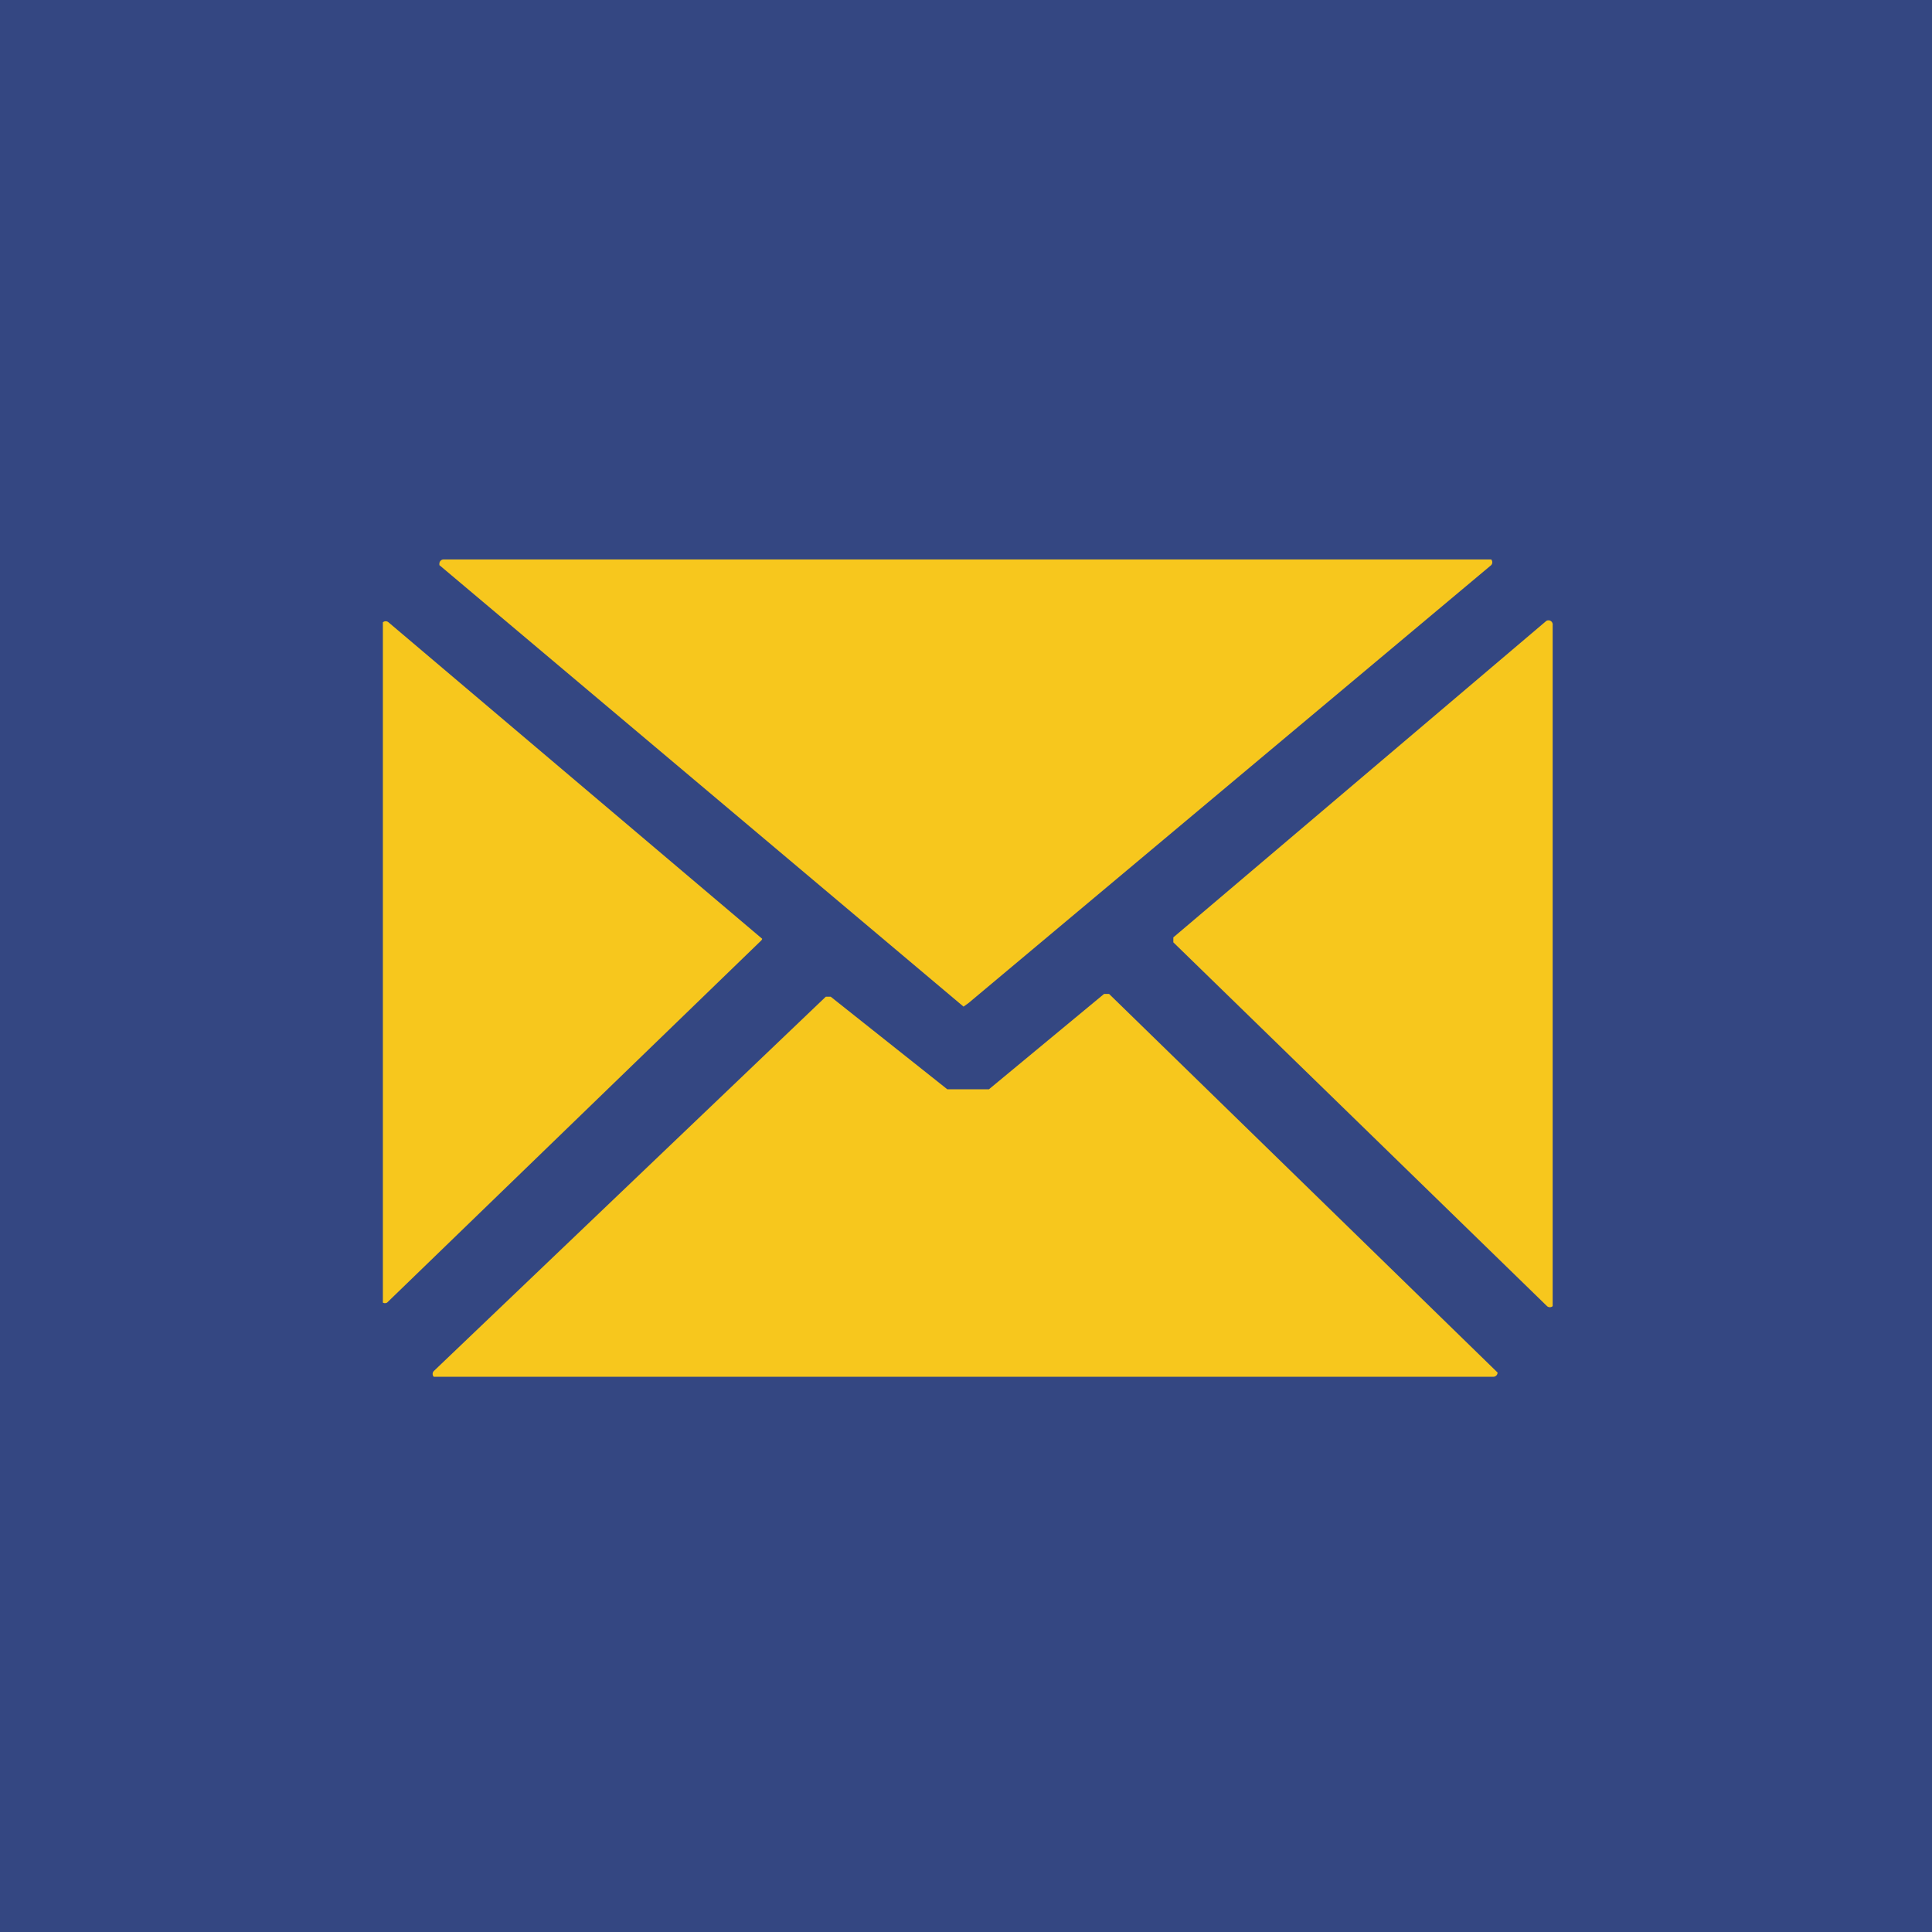
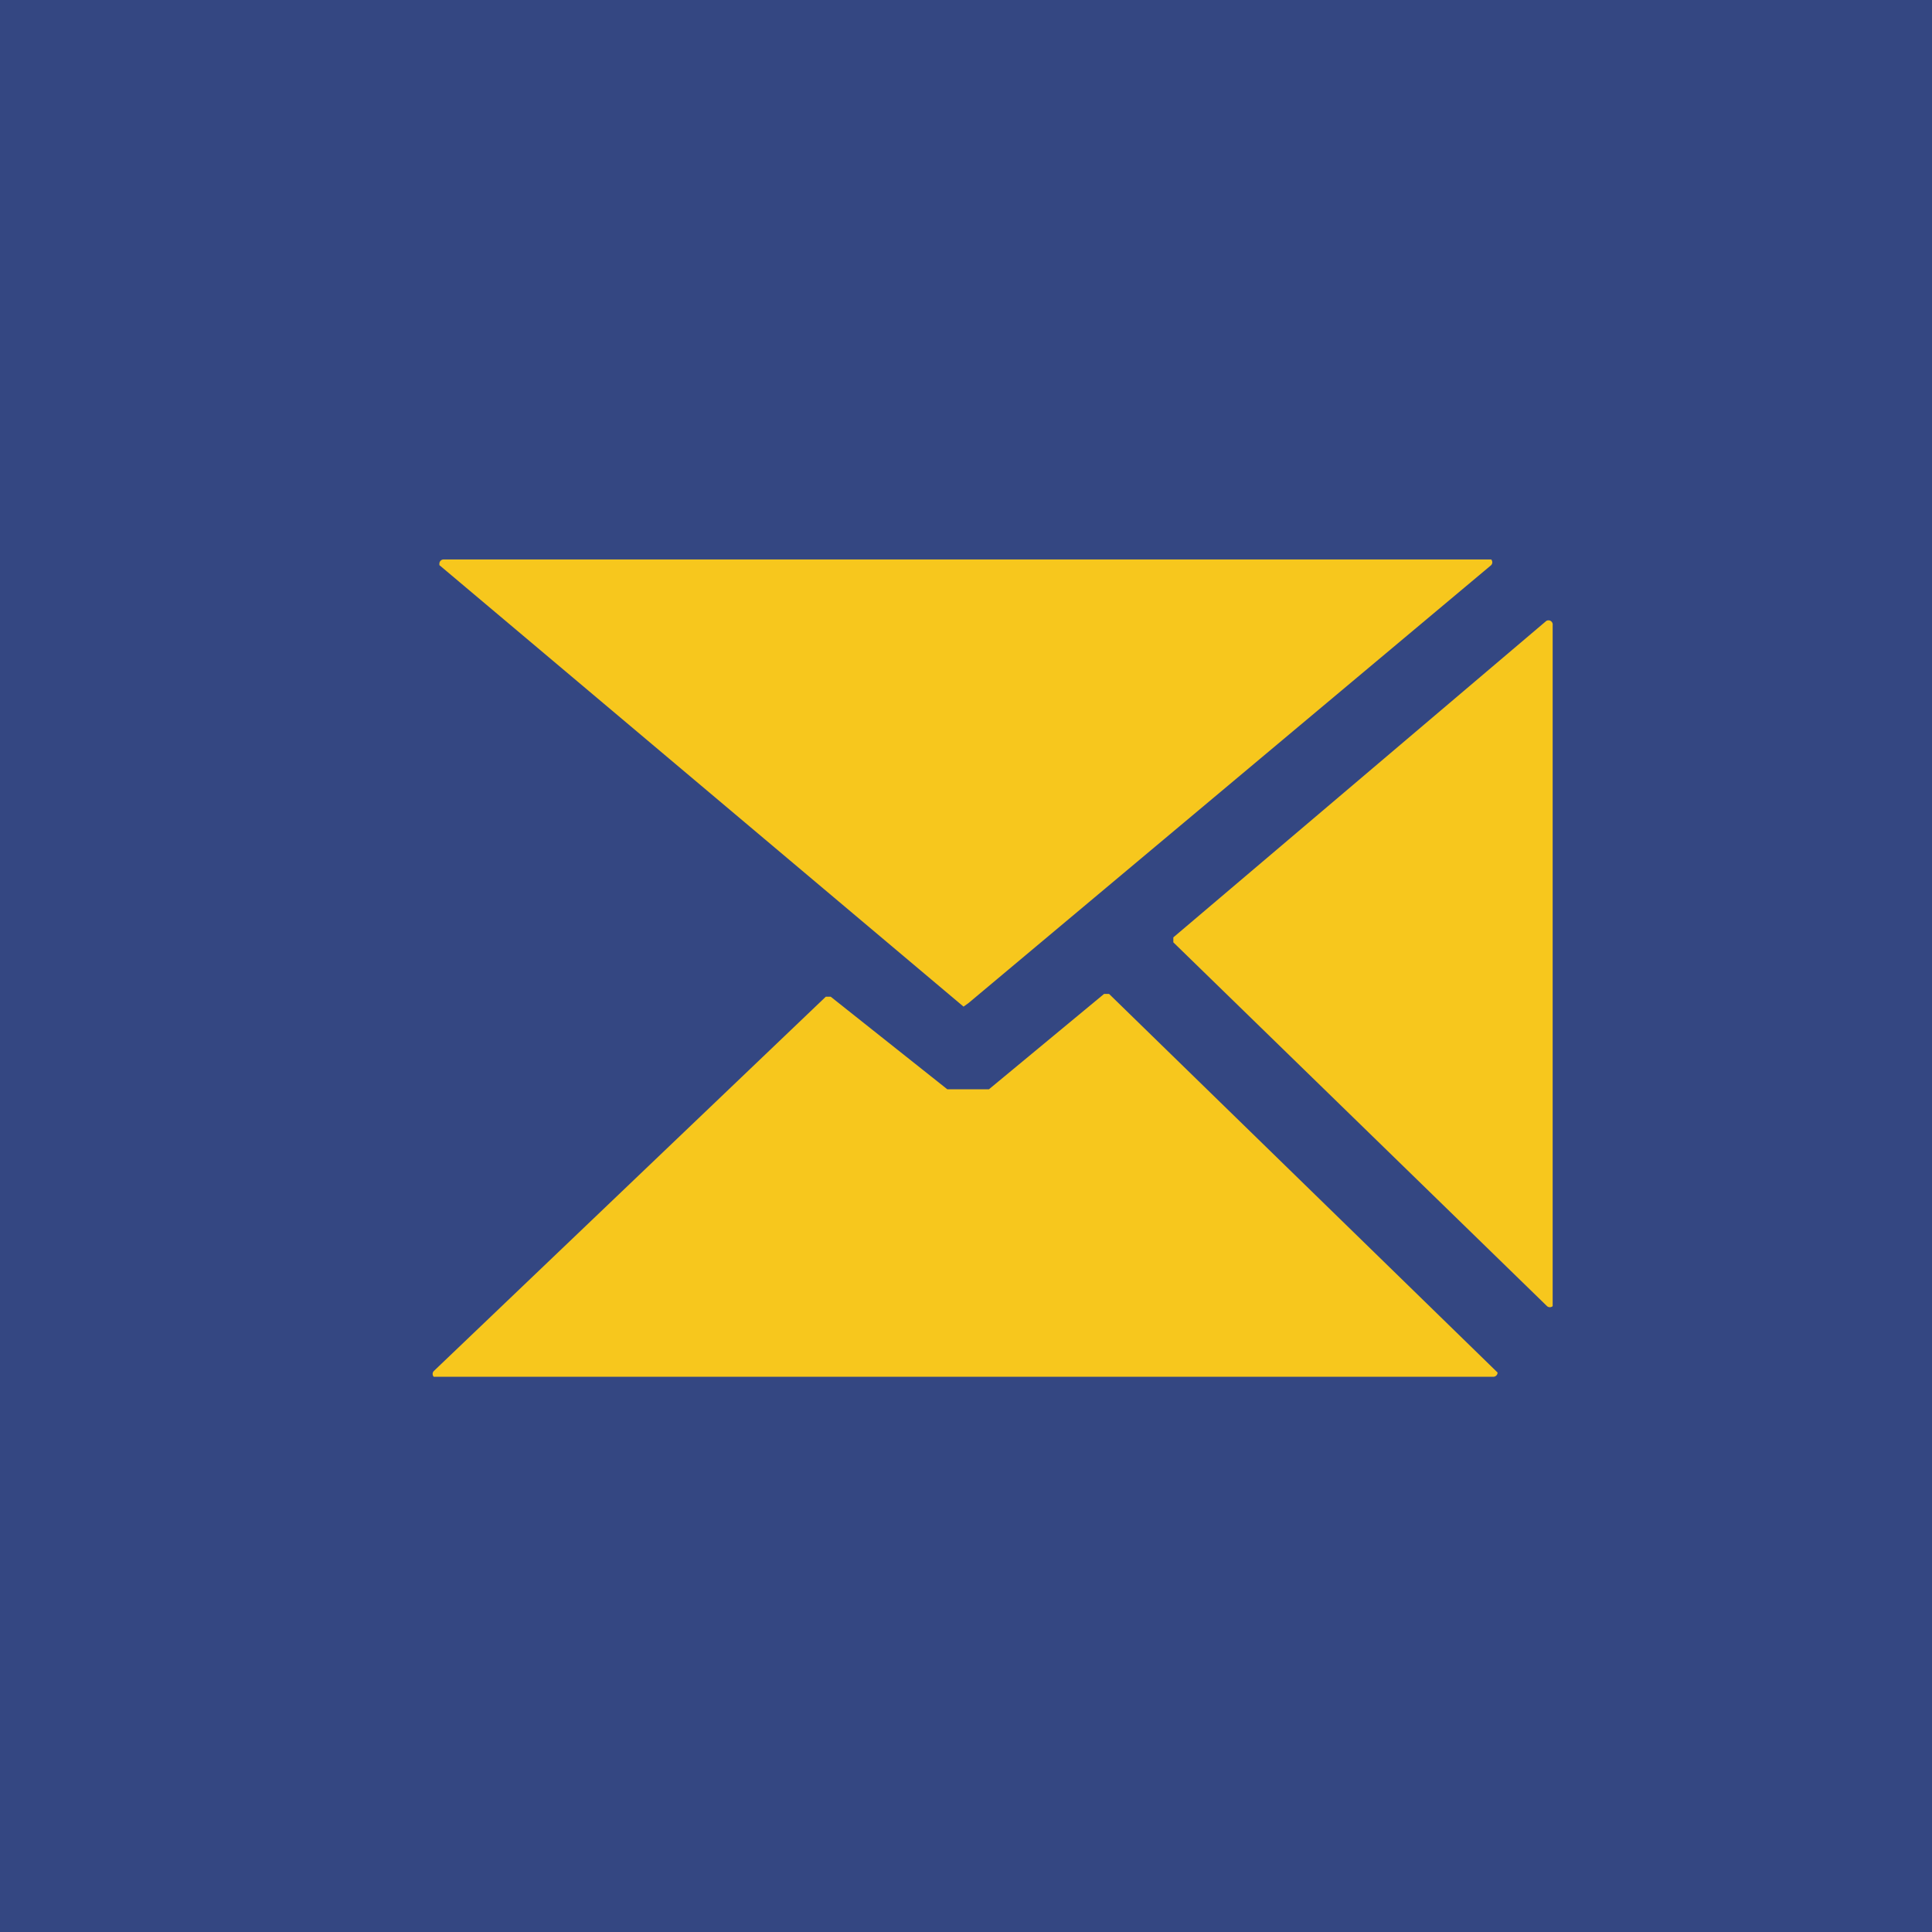
<svg xmlns="http://www.w3.org/2000/svg" id="Layer_1" data-name="Layer 1" viewBox="0 0 27.35 27.35">
  <defs>
    <style>.cls-1{fill:#344782;}.cls-2{fill:#f7c71d;}</style>
  </defs>
  <title>mobile-email-icon</title>
  <rect class="cls-1" width="27.35" height="27.35" />
-   <path class="cls-2" d="M10.79,13.29h0L5.5,8.81a.06.06,0,0,0-.08,0h0v9.63a.06.06,0,0,0,.06,0h0l5.29-5.12A.06.06,0,0,0,10.79,13.29Z" />
  <path class="cls-2" d="M21.89,8.79h0l-5.28,4.48a0,0,0,0,0,0,.07h0l5.29,5.15a.06.06,0,0,0,.08,0v0h0V8.85A.06.06,0,0,0,21.89,8.79Z" />
  <path class="cls-2" d="M15.63,14.07,14,15.42v0h0l-.06,0h-.47l-.06,0h0l-1.65-1.31a0,0,0,0,0-.07,0L6.14,19.41a.06.06,0,0,0,0,.08h15a.06.06,0,0,0,.06-.06v0L15.7,14.07A0,0,0,0,0,15.63,14.07Z" />
  <path class="cls-2" d="M13.71,14.2,21.11,8a.06.06,0,0,0,0-.08H6.28v0a.06.06,0,0,0-.06.06V8l7.42,6.25A0,0,0,0,0,13.71,14.2Z" />
</svg>